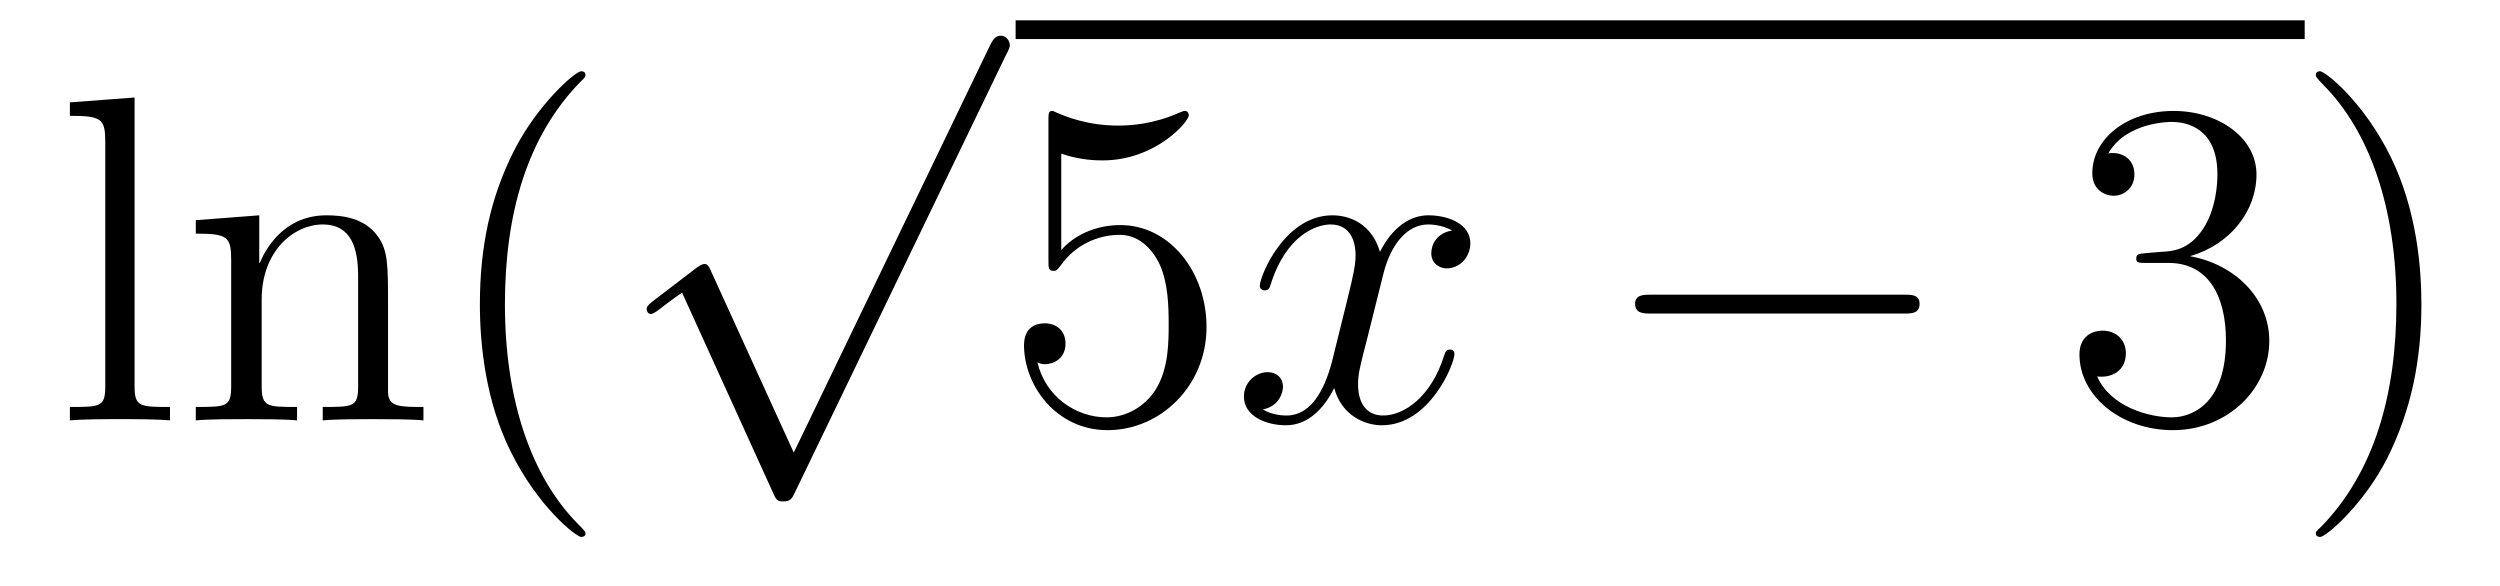
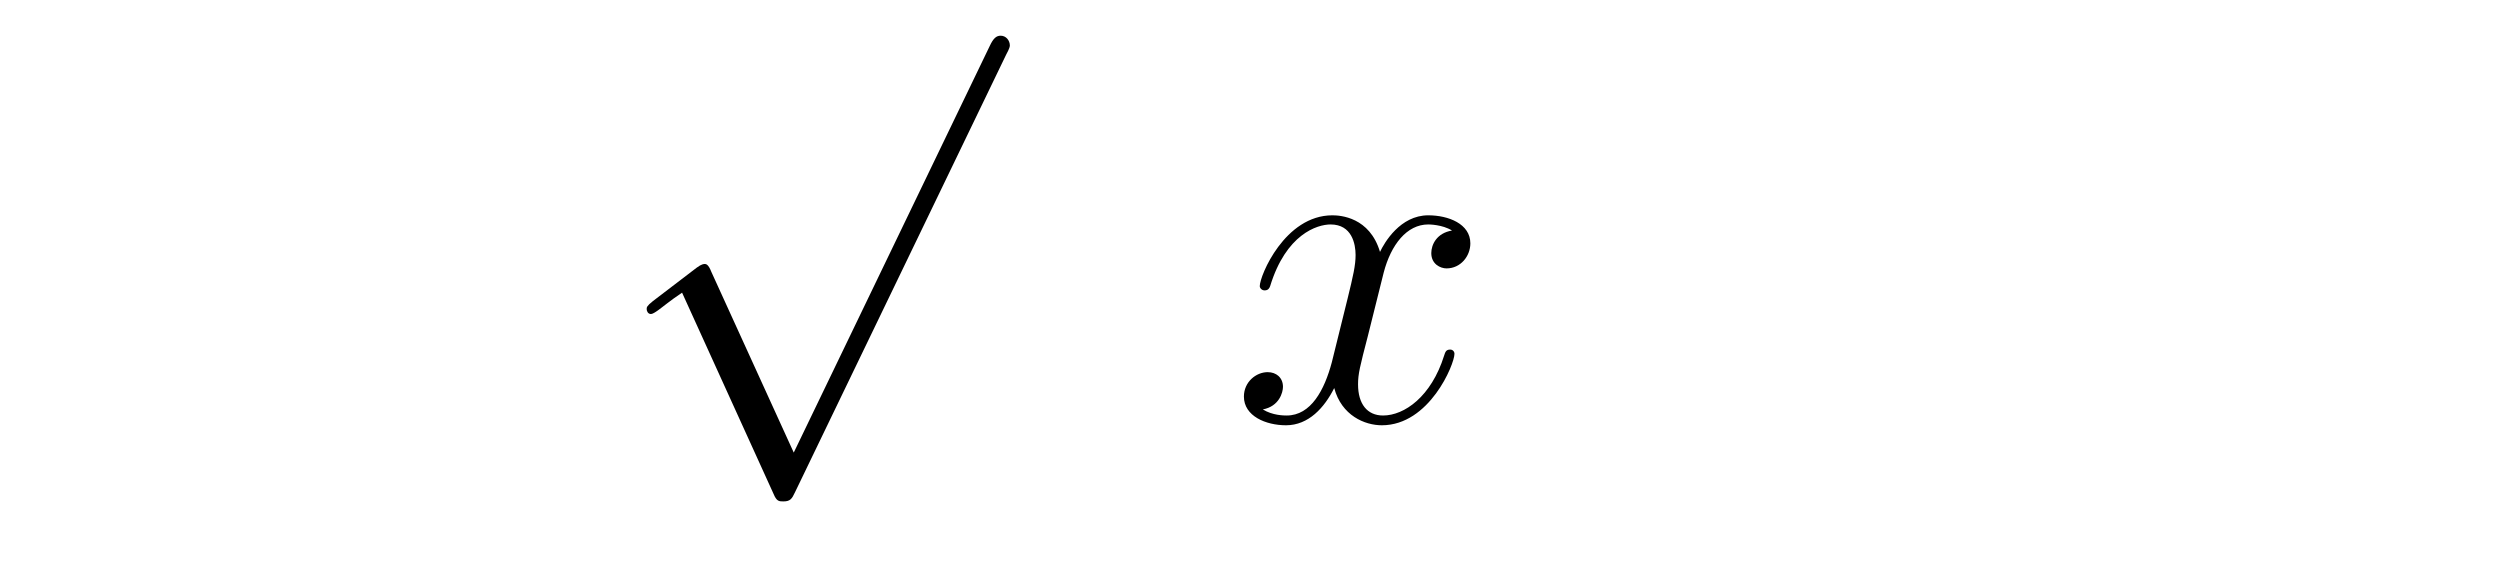
<svg xmlns="http://www.w3.org/2000/svg" height="15pt" version="1.1" viewBox="0 -15 64 15" width="64pt">
  <g id="page1">
    <g transform="matrix(1 0 0 1 -127 650)">
-       <path d="M130.445 -662.504L128.789 -662.379V-662.035C129.602 -662.035 129.695 -661.957 129.695 -661.363V-655.113C129.695 -654.582 129.57 -654.582 128.789 -654.582V-654.238C129.133 -654.27 129.711 -654.27 130.07 -654.27S131.023 -654.27 131.352 -654.238V-654.582C130.586 -654.582 130.445 -654.582 130.445 -655.113V-662.504ZM136.934 -657.129C136.934 -658.238 136.934 -658.582 136.668 -658.957C136.324 -659.426 135.762 -659.488 135.355 -659.488C134.199 -659.488 133.746 -658.504 133.652 -658.269H133.637V-659.488L132.012 -659.363V-659.019C132.824 -659.019 132.918 -658.941 132.918 -658.348V-655.113C132.918 -654.582 132.793 -654.582 132.012 -654.582V-654.238C132.324 -654.27 132.965 -654.27 133.309 -654.27C133.652 -654.27 134.293 -654.27 134.605 -654.238V-654.582C133.84 -654.582 133.699 -654.582 133.699 -655.113V-657.332C133.699 -658.582 134.527 -659.254 135.262 -659.254C135.996 -659.254 136.168 -658.644 136.168 -657.926V-655.113C136.168 -654.582 136.043 -654.582 135.262 -654.582V-654.238C135.574 -654.27 136.215 -654.27 136.543 -654.27C136.887 -654.27 137.543 -654.27 137.84 -654.238V-654.582C137.246 -654.582 136.949 -654.582 136.934 -654.941V-657.129ZM141.988 -651.348C141.988 -651.379 141.988 -651.395 141.785 -651.598C140.598 -652.801 139.926 -654.77 139.926 -657.207C139.926 -659.52 140.488 -661.504 141.863 -662.91C141.988 -663.02 141.988 -663.051 141.988 -663.082C141.988 -663.16 141.926 -663.176 141.879 -663.176C141.723 -663.176 140.754 -662.316 140.16 -661.145C139.551 -659.941 139.285 -658.676 139.285 -657.207C139.285 -656.145 139.441 -654.723 140.066 -653.457C140.769 -652.02 141.754 -651.254 141.879 -651.254C141.926 -651.254 141.988 -651.27 141.988 -651.348ZM142.672 -654.238" fill-rule="evenodd" />
      <path d="M147.32 -653.414L145.211 -658.039C145.133 -658.242 145.07 -658.242 145.039 -658.242C145.023 -658.242 144.961 -658.242 144.836 -658.148L143.711 -657.289C143.555 -657.164 143.555 -657.133 143.555 -657.086C143.555 -657.039 143.586 -656.961 143.664 -656.961C143.742 -656.961 143.945 -657.133 144.07 -657.227C144.148 -657.289 144.32 -657.414 144.461 -657.508L146.805 -652.352C146.883 -652.164 146.945 -652.164 147.055 -652.164C147.227 -652.164 147.273 -652.227 147.352 -652.398L152.758 -663.602C152.852 -663.773 152.852 -663.82 152.852 -663.836C152.852 -663.961 152.758 -664.086 152.617 -664.086C152.508 -664.086 152.43 -664.023 152.336 -663.82L147.32 -653.414ZM152.637 -663.602" fill-rule="evenodd" />
-       <path d="M153 -664H186V-664.48H153" />
-       <path d="M154.168 -661.066C154.668 -660.894 155.09 -660.894 155.23 -660.894C156.574 -660.894 157.434 -661.879 157.434 -662.051C157.434 -662.098 157.402 -662.16 157.34 -662.16C157.309 -662.16 157.293 -662.16 157.184 -662.113C156.512 -661.816 155.934 -661.785 155.621 -661.785C154.84 -661.785 154.277 -662.019 154.059 -662.113C153.965 -662.16 153.949 -662.16 153.934 -662.16C153.84 -662.16 153.84 -662.082 153.84 -661.895V-658.348C153.84 -658.129 153.84 -658.066 153.981 -658.066C154.043 -658.066 154.059 -658.082 154.168 -658.223C154.512 -658.707 155.074 -658.988 155.668 -658.988C156.293 -658.988 156.606 -658.41 156.699 -658.207C156.902 -657.738 156.918 -657.16 156.918 -656.707S156.918 -655.566 156.59 -655.035C156.324 -654.613 155.856 -654.316 155.324 -654.316C154.543 -654.316 153.762 -654.848 153.559 -655.723C153.621 -655.691 153.684 -655.676 153.746 -655.676C153.949 -655.676 154.277 -655.801 154.277 -656.207C154.277 -656.535 154.043 -656.723 153.746 -656.723C153.527 -656.723 153.215 -656.629 153.215 -656.16C153.215 -655.145 154.027 -653.988 155.355 -653.988C156.699 -653.988 157.887 -655.113 157.887 -656.629C157.887 -658.051 156.934 -659.238 155.684 -659.238C154.996 -659.238 154.465 -658.941 154.168 -658.598V-661.066ZM158.516 -654.238" fill-rule="evenodd" />
      <path d="M164.172 -659.098C163.781 -659.035 163.641 -658.738 163.641 -658.52C163.641 -658.238 163.875 -658.129 164.031 -658.129C164.391 -658.129 164.641 -658.441 164.641 -658.77C164.641 -659.27 164.078 -659.488 163.563 -659.488C162.844 -659.488 162.438 -658.785 162.328 -658.551C162.063 -659.441 161.313 -659.488 161.109 -659.488C159.891 -659.488 159.25 -657.941 159.25 -657.676C159.25 -657.629 159.297 -657.566 159.375 -657.566C159.469 -657.566 159.5 -657.629 159.516 -657.676C159.922 -659.004 160.719 -659.254 161.063 -659.254C161.609 -659.254 161.703 -658.754 161.703 -658.473C161.703 -658.207 161.641 -657.941 161.5 -657.363L161.094 -655.723C160.906 -655.02 160.563 -654.363 159.938 -654.363C159.875 -654.363 159.578 -654.363 159.328 -654.519C159.75 -654.598 159.844 -654.957 159.844 -655.098C159.844 -655.332 159.672 -655.473 159.453 -655.473C159.156 -655.473 158.844 -655.223 158.844 -654.848C158.844 -654.348 159.406 -654.113 159.922 -654.113C160.5 -654.113 160.906 -654.566 161.156 -655.066C161.344 -654.363 161.937 -654.113 162.375 -654.113C163.594 -654.113 164.234 -655.676 164.234 -655.941C164.234 -656.004 164.187 -656.051 164.125 -656.051C164.016 -656.051 164 -655.988 163.969 -655.895C163.641 -654.848 162.953 -654.363 162.406 -654.363C162 -654.363 161.766 -654.66 161.766 -655.16C161.766 -655.426 161.813 -655.613 162.016 -656.394L162.422 -658.02C162.609 -658.738 163.016 -659.254 163.563 -659.254C163.578 -659.254 163.922 -659.254 164.172 -659.098ZM165.113 -654.238" fill-rule="evenodd" />
-       <path d="M175.734 -656.973C175.938 -656.973 176.141 -656.973 176.141 -657.223C176.141 -657.457 175.938 -657.457 175.734 -657.457H169.281C169.078 -657.457 168.859 -657.457 168.859 -657.223C168.859 -656.973 169.078 -656.973 169.281 -656.973H175.734ZM177.113 -654.238" fill-rule="evenodd" />
-       <path d="M181.938 -658.52C181.734 -658.504 181.688 -658.488 181.688 -658.379C181.688 -658.269 181.75 -658.269 181.969 -658.269H182.516C183.531 -658.269 183.984 -657.426 183.984 -656.285C183.984 -654.723 183.172 -654.316 182.594 -654.316C182.016 -654.316 181.031 -654.582 180.687 -655.363C181.078 -655.316 181.422 -655.52 181.422 -655.957C181.422 -656.301 181.172 -656.535 180.828 -656.535C180.547 -656.535 180.234 -656.379 180.234 -655.926C180.234 -654.863 181.297 -653.988 182.625 -653.988C184.047 -653.988 185.094 -655.066 185.094 -656.27C185.094 -657.379 184.203 -658.238 183.063 -658.441C184.094 -658.738 184.766 -659.598 184.766 -660.535C184.766 -661.473 183.797 -662.16 182.641 -662.16C181.437 -662.16 180.563 -661.441 180.563 -660.566C180.563 -660.098 180.938 -659.988 181.109 -659.988C181.359 -659.988 181.641 -660.176 181.641 -660.535C181.641 -660.91 181.359 -661.082 181.094 -661.082C181.031 -661.082 181 -661.082 180.969 -661.066C181.422 -661.879 182.547 -661.879 182.594 -661.879C183 -661.879 183.766 -661.707 183.766 -660.535C183.766 -660.301 183.734 -659.645 183.391 -659.129C183.031 -658.598 182.625 -658.566 182.297 -658.551L181.938 -658.52ZM188.988 -657.207C188.988 -658.113 188.879 -659.598 188.207 -660.973C187.504 -662.41 186.519 -663.176 186.395 -663.176C186.348 -663.176 186.285 -663.16 186.285 -663.082C186.285 -663.051 186.285 -663.02 186.488 -662.816C187.676 -661.613 188.348 -659.645 188.348 -657.223C188.348 -654.91 187.785 -652.91 186.41 -651.504C186.285 -651.395 186.285 -651.379 186.285 -651.348C186.285 -651.27 186.348 -651.254 186.395 -651.254C186.551 -651.254 187.52 -652.098 188.113 -653.27C188.723 -654.488 188.988 -655.77 188.988 -657.207ZM190.188 -654.238" fill-rule="evenodd" />
    </g>
  </g>
</svg>